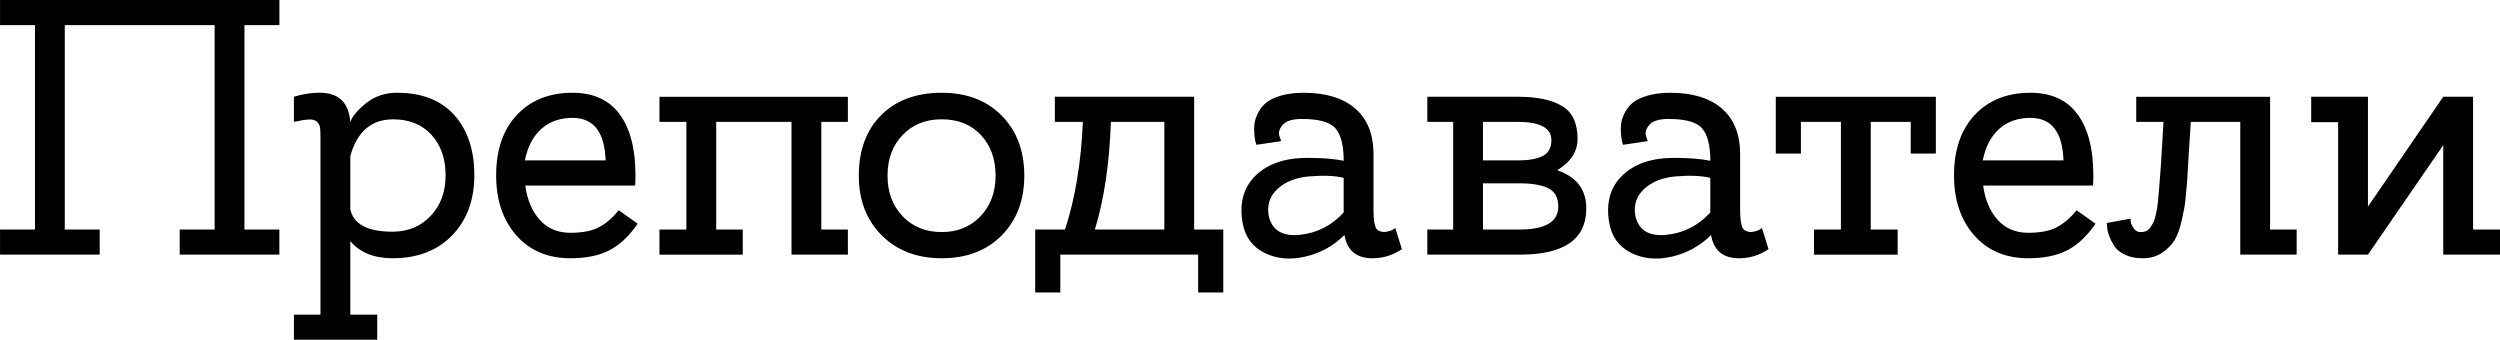
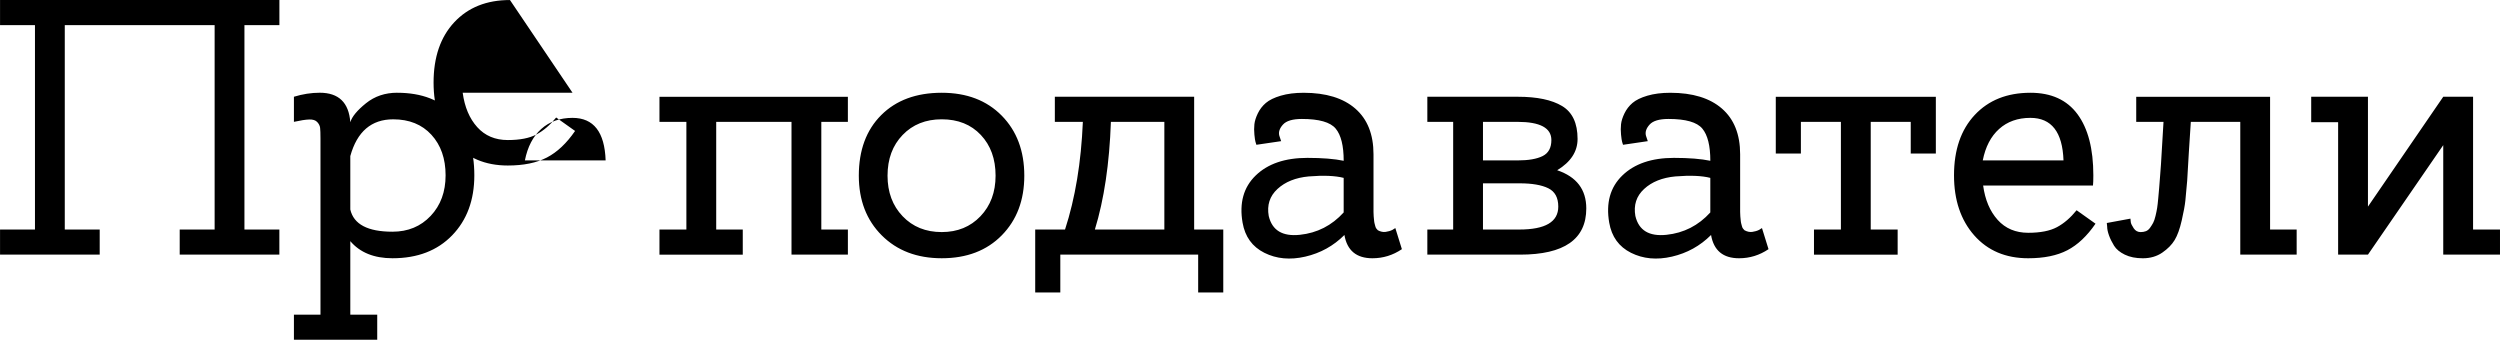
<svg xmlns="http://www.w3.org/2000/svg" xml:space="preserve" width="58.192mm" height="7.908mm" style="shape-rendering:geometricPrecision; text-rendering:geometricPrecision; image-rendering:optimizeQuality; fill-rule:evenodd; clip-rule:evenodd" viewBox="0 0 1652.08 224.51">
  <defs>
    <style type="text/css">  .fil0 {fill:black;fill-rule:nonzero}  </style>
  </defs>
  <g id="Слой_x0020_1">
-     <path class="fil0" d="M184.61 16.59l-23.08 0 0 135.09 23.08 0 0 16.59 -65.86 0 0 -16.59 23.08 0 0 -135.09 -99.03 0 0 135.09 23.08 0 0 16.59 -65.86 0 0 -16.59 23.08 0 0 -135.09 -23.08 0 0 -16.59 184.61 0 0 16.59zm77.88 44.71c16.35,0 28.93,4.93 37.74,14.78 8.82,9.86 13.22,23.12 13.22,39.78 0,16.34 -4.89,29.57 -14.66,39.66 -9.77,10.1 -22.91,15.14 -39.42,15.14 -12.18,0 -21.47,-3.77 -27.88,-11.3l0 48.56 17.79 0 0 16.59 -55.05 0 0 -16.59 17.55 0 0 -116.34c0,-3.36 -0.08,-5.73 -0.24,-7.09 -0.16,-1.36 -0.8,-2.65 -1.92,-3.85 -1.12,-1.2 -2.88,-1.76 -5.29,-1.68 -2.4,0.08 -5.77,0.6 -10.1,1.56l0 -16.59c5.77,-1.76 11.46,-2.65 17.07,-2.65 12.5,0 19.23,6.49 20.19,19.47 1.12,-3.69 4.57,-7.85 10.34,-12.5 5.77,-4.65 12.66,-6.97 20.67,-6.97zm-3.12 91.82c10.25,0 18.67,-3.49 25.24,-10.46 6.57,-6.97 9.85,-15.9 9.85,-26.8 0,-11.06 -3.13,-19.99 -9.37,-26.8 -6.25,-6.81 -14.66,-10.21 -25.24,-10.21 -14.42,0 -23.88,8.09 -28.36,24.28l0 35.33c2.25,9.77 11.54,14.66 27.88,14.66zm118.98 -91.82c13.78,0 24.16,4.73 31.13,14.18 6.97,9.45 10.46,22.91 10.46,40.38 0,3.04 -0.08,5.29 -0.24,6.73l-72.59 0c1.28,9.46 4.49,17.03 9.61,22.72 5.13,5.69 11.86,8.53 20.19,8.53 8.01,0 14.34,-1.24 18.99,-3.72 4.65,-2.48 8.97,-6.21 12.98,-11.18l12.5 8.89c-5.61,8.17 -11.82,14.02 -18.63,17.55 -6.81,3.53 -15.42,5.29 -25.84,5.29 -14.9,0 -26.8,-5.05 -35.7,-15.14 -8.89,-10.1 -13.34,-23.32 -13.34,-39.66 0,-16.83 4.57,-30.13 13.7,-39.9 9.14,-9.77 21.39,-14.66 36.78,-14.66zm0 16.59c-8.33,0 -15.22,2.44 -20.67,7.33 -5.45,4.89 -9.05,11.82 -10.82,20.79l53.36 0c-0.64,-18.75 -7.93,-28.12 -21.87,-28.12zm181.96 73.79l0 16.59 -37.26 0 0 -87.73 -49.76 0 0 71.15 17.55 0 0 16.59 -55.05 0 0 -16.59 17.79 0 0 -71.15 -17.79 0 0 -16.59 124.51 0 0 16.59 -17.55 0 0 71.15 17.55 0zm62.02 -90.38c16.51,0 29.73,5.05 39.66,15.14 9.94,10.1 14.9,23.32 14.9,39.66 0,16.19 -4.97,29.33 -14.9,39.42 -9.93,10.1 -23.16,15.14 -39.66,15.14 -16.34,0 -29.57,-5.05 -39.66,-15.14 -10.1,-10.1 -15.14,-23.24 -15.14,-39.42 0,-16.82 4.93,-30.16 14.78,-40.02 9.86,-9.85 23.2,-14.78 40.02,-14.78zm0 92.06c10.42,0 18.95,-3.49 25.6,-10.46 6.65,-6.97 9.98,-15.91 9.98,-26.8 0,-11.06 -3.25,-20.03 -9.74,-26.92 -6.49,-6.89 -15.1,-10.34 -25.84,-10.34 -10.58,0 -19.19,3.44 -25.84,10.34 -6.65,6.89 -9.98,15.86 -9.98,26.92 0,10.9 3.32,19.83 9.98,26.8 6.65,6.97 15.26,10.46 25.84,10.46zm166.82 -1.68l19.23 0 0 41.58 -16.59 0 0 -25 -91.1 0 0 25 -16.59 0 0 -41.58 19.71 0c6.73,-20.67 10.66,-44.39 11.78,-71.15l-18.51 0 0 -16.59 92.06 0 0 87.73zm-65.62 0l45.91 0 0 -71.15 -34.85 0 -0.48 0c-0.96,27.56 -4.49,51.28 -10.58,71.15zm198.55 -0.96l4.33 13.94c-5.93,4.01 -12.42,6.01 -19.47,6.01 -10.58,0 -16.74,-5.13 -18.51,-15.38 -7.21,7.21 -15.82,11.98 -25.84,14.3 -10.02,2.32 -19.03,1.48 -27.04,-2.52 -8.01,-4.01 -12.82,-10.66 -14.42,-19.95 -2.24,-12.98 0.64,-23.36 8.65,-31.13 8.01,-7.77 19.39,-11.66 34.13,-11.66 9.93,0 17.95,0.64 24.04,1.92 0,-9.94 -1.76,-17.03 -5.29,-21.27 -3.53,-4.25 -10.98,-6.37 -22.35,-6.37 -6.09,0 -10.26,1.24 -12.5,3.73 -2.24,2.48 -3.04,4.93 -2.4,7.33l1.2 3.61 -16.35 2.4c-0.16,-0.48 -0.36,-1.12 -0.6,-1.92 -0.24,-0.8 -0.48,-2.4 -0.72,-4.81 -0.24,-2.4 -0.24,-4.69 0,-6.85 0.24,-2.16 1,-4.57 2.28,-7.21 1.28,-2.64 3.04,-4.93 5.29,-6.85 2.24,-1.92 5.53,-3.53 9.85,-4.81 4.33,-1.28 9.37,-1.92 15.14,-1.92 14.74,0 26.12,3.49 34.13,10.46 8.01,6.97 12.02,17.03 12.02,30.17l0 29.09c0,0.64 0,1.64 0,3 0,1.36 0,2.4 0,3.13 0,0.72 0,1.68 0,2.88 0,1.2 0.04,2.16 0.12,2.88 0.08,0.72 0.16,1.56 0.24,2.52 0.08,0.96 0.2,1.72 0.36,2.28 0.16,0.56 0.32,1.16 0.48,1.8 0.16,0.64 0.4,1.16 0.72,1.56 0.32,0.4 0.64,0.76 0.96,1.08 1.76,0.96 3.49,1.32 5.17,1.08 1.68,-0.24 3.17,-0.68 4.45,-1.32l1.92 -1.2zm-83.65 -7.93c2.24,9.46 9.09,13.58 20.55,12.38 11.46,-1.2 21.11,-6.13 28.96,-14.78l0 -22.84c-5.61,-1.44 -13.3,-1.76 -23.08,-0.96 -8.65,0.8 -15.54,3.56 -20.67,8.29 -5.13,4.73 -7.05,10.69 -5.77,17.91zm190.61 -30.29c12.82,4.33 19.23,12.74 19.23,25.24 0,20.35 -14.58,30.53 -43.75,30.53l-61.29 0 0 -16.59 17.07 0 0 -71.15 -17.07 0 0 -16.59 59.85 0c12.66,0 22.4,2.04 29.21,6.13 6.81,4.09 10.22,11.34 10.22,21.75 0,8.33 -4.49,15.22 -13.46,20.67zm-26.2 -31.97l-22.84 0 0 25.48 22.84 0c7.21,0 12.74,-0.96 16.59,-2.88 3.84,-1.92 5.77,-5.45 5.77,-10.58 0,-8.01 -7.45,-12.02 -22.35,-12.02zm1.2 71.15c17.15,0 25.72,-5.05 25.72,-15.14 0,-5.93 -2.2,-9.98 -6.61,-12.14 -4.41,-2.16 -10.7,-3.25 -18.87,-3.25l-24.28 0 0 30.53 24.04 0zm160.33 -0.96l4.33 13.94c-5.93,4.01 -12.42,6.01 -19.47,6.01 -10.58,0 -16.74,-5.13 -18.51,-15.38 -7.21,7.21 -15.82,11.98 -25.84,14.3 -10.02,2.32 -19.03,1.48 -27.04,-2.52 -8.01,-4.01 -12.82,-10.66 -14.42,-19.95 -2.24,-12.98 0.64,-23.36 8.65,-31.13 8.01,-7.77 19.39,-11.66 34.13,-11.66 9.93,0 17.95,0.64 24.04,1.92 0,-9.94 -1.76,-17.03 -5.29,-21.27 -3.53,-4.25 -10.98,-6.37 -22.35,-6.37 -6.09,0 -10.26,1.24 -12.5,3.73 -2.24,2.48 -3.04,4.93 -2.4,7.33l1.2 3.61 -16.35 2.4c-0.16,-0.48 -0.36,-1.12 -0.6,-1.92 -0.24,-0.8 -0.48,-2.4 -0.72,-4.81 -0.24,-2.4 -0.24,-4.69 0,-6.85 0.24,-2.16 1,-4.57 2.28,-7.21 1.28,-2.64 3.04,-4.93 5.29,-6.85 2.24,-1.92 5.53,-3.53 9.85,-4.81 4.33,-1.28 9.37,-1.92 15.14,-1.92 14.74,0 26.12,3.49 34.13,10.46 8.01,6.97 12.02,17.03 12.02,30.17l0 29.09c0,0.64 0,1.64 0,3 0,1.36 0,2.4 0,3.13 0,0.72 0,1.68 0,2.88 0,1.2 0.04,2.16 0.12,2.88 0.08,0.72 0.16,1.56 0.24,2.52 0.08,0.96 0.2,1.72 0.36,2.28 0.16,0.56 0.32,1.16 0.48,1.8 0.16,0.64 0.4,1.16 0.72,1.56 0.32,0.4 0.64,0.76 0.96,1.08 1.76,0.96 3.49,1.32 5.17,1.08 1.68,-0.24 3.17,-0.68 4.45,-1.32l1.92 -1.2zm-83.65 -7.93c2.24,9.46 9.09,13.58 20.55,12.38 11.46,-1.2 21.11,-6.13 28.96,-14.78l0 -22.84c-5.61,-1.44 -13.3,-1.76 -23.08,-0.96 -8.65,0.8 -15.54,3.56 -20.67,8.29 -5.13,4.73 -7.05,10.69 -5.77,17.91zm92.78 -78.84l105.77 0 0 37.5 -16.59 0 0 -20.91 -26.44 0 0 71.15 17.79 0 0 16.59 -55.29 0 0 -16.59 17.79 0 0 -71.15 -26.44 0 0 20.91 -16.59 0 0 -37.5zm168.26 -2.65c13.78,0 24.16,4.73 31.13,14.18 6.97,9.45 10.46,22.91 10.46,40.38 0,3.04 -0.08,5.29 -0.24,6.73l-72.59 0c1.28,9.46 4.49,17.03 9.61,22.72 5.13,5.69 11.86,8.53 20.19,8.53 8.01,0 14.34,-1.24 18.99,-3.72 4.65,-2.48 8.97,-6.21 12.98,-11.18l12.5 8.89c-5.61,8.17 -11.82,14.02 -18.63,17.55 -6.81,3.53 -15.42,5.29 -25.84,5.29 -14.9,0 -26.8,-5.05 -35.7,-15.14 -8.89,-10.1 -13.34,-23.32 -13.34,-39.66 0,-16.83 4.57,-30.13 13.7,-39.9 9.14,-9.77 21.39,-14.66 36.78,-14.66zm0 16.59c-8.33,0 -15.22,2.44 -20.67,7.33 -5.45,4.89 -9.05,11.82 -10.82,20.79l53.36 0c-0.64,-18.75 -7.93,-28.12 -21.87,-28.12zm158.4 73.79l17.55 0 0 16.59 -37.26 0 0 -87.73 -32.69 0c-0.96,14.42 -1.76,27.4 -2.4,38.94 -0.48,5.61 -0.88,9.97 -1.2,13.1 -0.32,3.13 -1.12,7.49 -2.4,13.1 -1.28,5.61 -2.84,9.94 -4.69,12.98 -1.84,3.05 -4.57,5.81 -8.17,8.29 -3.61,2.48 -7.89,3.73 -12.86,3.73 -4.65,0 -8.61,-0.8 -11.9,-2.4 -3.28,-1.6 -5.65,-3.57 -7.09,-5.89 -1.44,-2.33 -2.56,-4.61 -3.36,-6.85 -0.8,-2.25 -1.2,-4.17 -1.2,-5.77l-0.24 -2.4 15.62 -2.88c0,0.64 0.08,1.44 0.24,2.4 0.16,0.96 0.8,2.28 1.92,3.97 1.12,1.68 2.65,2.52 4.57,2.52 1.28,0 2.44,-0.2 3.49,-0.6 1.04,-0.4 1.96,-1.16 2.76,-2.28 0.8,-1.12 1.48,-2.2 2.04,-3.25 0.56,-1.04 1.08,-2.56 1.56,-4.57 0.48,-2 0.84,-3.76 1.08,-5.29 0.24,-1.52 0.48,-3.65 0.72,-6.37 0.24,-2.73 0.44,-4.97 0.6,-6.73 0.16,-1.76 0.36,-4.33 0.6,-7.69 0.24,-3.37 0.44,-6.01 0.6,-7.93 0.16,-2.88 0.72,-12.26 1.68,-28.12l-18.03 0 0 -16.59 88.46 0 0 87.73zm151.92 0l0 16.59 -37.5 0 0 -72.35 -49.76 72.35 -19.71 0 0 -87.5 -17.79 0 0 -16.82 37.5 0 0 72.59 49.76 -72.59 19.71 0 0 87.73 17.79 0z" />
+     <path class="fil0" d="M184.61 16.59l-23.08 0 0 135.09 23.08 0 0 16.59 -65.86 0 0 -16.59 23.08 0 0 -135.09 -99.03 0 0 135.09 23.08 0 0 16.59 -65.86 0 0 -16.59 23.08 0 0 -135.09 -23.08 0 0 -16.59 184.61 0 0 16.59zm77.88 44.71c16.35,0 28.93,4.93 37.74,14.78 8.82,9.86 13.22,23.12 13.22,39.78 0,16.34 -4.89,29.57 -14.66,39.66 -9.77,10.1 -22.91,15.14 -39.42,15.14 -12.18,0 -21.47,-3.77 -27.88,-11.3l0 48.56 17.79 0 0 16.59 -55.05 0 0 -16.59 17.55 0 0 -116.34c0,-3.36 -0.08,-5.73 -0.24,-7.09 -0.16,-1.36 -0.8,-2.65 -1.92,-3.85 -1.12,-1.2 -2.88,-1.76 -5.29,-1.68 -2.4,0.08 -5.77,0.6 -10.1,1.56l0 -16.59c5.77,-1.76 11.46,-2.65 17.07,-2.65 12.5,0 19.23,6.49 20.19,19.47 1.12,-3.69 4.57,-7.85 10.34,-12.5 5.77,-4.65 12.66,-6.97 20.67,-6.97zm-3.12 91.82c10.25,0 18.67,-3.49 25.24,-10.46 6.57,-6.97 9.85,-15.9 9.85,-26.8 0,-11.06 -3.13,-19.99 -9.37,-26.8 -6.25,-6.81 -14.66,-10.21 -25.24,-10.21 -14.42,0 -23.88,8.09 -28.36,24.28l0 35.33c2.25,9.77 11.54,14.66 27.88,14.66zm118.98 -91.82l-72.59 0c1.28,9.46 4.49,17.03 9.61,22.72 5.13,5.69 11.86,8.53 20.19,8.53 8.01,0 14.34,-1.24 18.99,-3.72 4.65,-2.48 8.97,-6.21 12.98,-11.18l12.5 8.89c-5.61,8.17 -11.82,14.02 -18.63,17.55 -6.81,3.53 -15.42,5.29 -25.84,5.29 -14.9,0 -26.8,-5.05 -35.7,-15.14 -8.89,-10.1 -13.34,-23.32 -13.34,-39.66 0,-16.83 4.57,-30.13 13.7,-39.9 9.14,-9.77 21.39,-14.66 36.78,-14.66zm0 16.59c-8.33,0 -15.22,2.44 -20.67,7.33 -5.45,4.89 -9.05,11.82 -10.82,20.79l53.36 0c-0.64,-18.75 -7.93,-28.12 -21.87,-28.12zm181.96 73.79l0 16.59 -37.26 0 0 -87.73 -49.76 0 0 71.15 17.55 0 0 16.59 -55.05 0 0 -16.59 17.79 0 0 -71.15 -17.79 0 0 -16.59 124.51 0 0 16.59 -17.55 0 0 71.15 17.55 0zm62.02 -90.38c16.51,0 29.73,5.05 39.66,15.14 9.94,10.1 14.9,23.32 14.9,39.66 0,16.19 -4.97,29.33 -14.9,39.42 -9.93,10.1 -23.16,15.14 -39.66,15.14 -16.34,0 -29.57,-5.05 -39.66,-15.14 -10.1,-10.1 -15.14,-23.24 -15.14,-39.42 0,-16.82 4.93,-30.16 14.78,-40.02 9.86,-9.85 23.2,-14.78 40.02,-14.78zm0 92.06c10.42,0 18.95,-3.49 25.6,-10.46 6.65,-6.97 9.98,-15.91 9.98,-26.8 0,-11.06 -3.25,-20.03 -9.74,-26.92 -6.49,-6.89 -15.1,-10.34 -25.84,-10.34 -10.58,0 -19.19,3.44 -25.84,10.34 -6.65,6.89 -9.98,15.86 -9.98,26.92 0,10.9 3.32,19.83 9.98,26.8 6.65,6.97 15.26,10.46 25.84,10.46zm166.82 -1.68l19.23 0 0 41.58 -16.59 0 0 -25 -91.1 0 0 25 -16.59 0 0 -41.58 19.71 0c6.73,-20.67 10.66,-44.39 11.78,-71.15l-18.51 0 0 -16.59 92.06 0 0 87.73zm-65.62 0l45.91 0 0 -71.15 -34.85 0 -0.48 0c-0.96,27.56 -4.49,51.28 -10.58,71.15zm198.55 -0.96l4.33 13.94c-5.93,4.01 -12.42,6.01 -19.47,6.01 -10.58,0 -16.74,-5.13 -18.51,-15.38 -7.21,7.21 -15.82,11.98 -25.84,14.3 -10.02,2.32 -19.03,1.48 -27.04,-2.52 -8.01,-4.01 -12.82,-10.66 -14.42,-19.95 -2.24,-12.98 0.64,-23.36 8.65,-31.13 8.01,-7.77 19.39,-11.66 34.13,-11.66 9.93,0 17.95,0.64 24.04,1.92 0,-9.94 -1.76,-17.03 -5.29,-21.27 -3.53,-4.25 -10.98,-6.37 -22.35,-6.37 -6.09,0 -10.26,1.24 -12.5,3.73 -2.24,2.48 -3.04,4.93 -2.4,7.33l1.2 3.61 -16.35 2.4c-0.16,-0.48 -0.36,-1.12 -0.6,-1.92 -0.24,-0.8 -0.48,-2.4 -0.72,-4.81 -0.24,-2.4 -0.24,-4.69 0,-6.85 0.24,-2.16 1,-4.57 2.28,-7.21 1.28,-2.64 3.04,-4.93 5.29,-6.85 2.24,-1.92 5.53,-3.53 9.85,-4.81 4.33,-1.28 9.37,-1.92 15.14,-1.92 14.74,0 26.12,3.49 34.13,10.46 8.01,6.97 12.02,17.03 12.02,30.17l0 29.09c0,0.64 0,1.64 0,3 0,1.36 0,2.4 0,3.13 0,0.72 0,1.68 0,2.88 0,1.2 0.04,2.16 0.12,2.88 0.08,0.72 0.16,1.56 0.24,2.52 0.08,0.96 0.2,1.72 0.36,2.28 0.16,0.56 0.32,1.16 0.48,1.8 0.16,0.64 0.4,1.16 0.72,1.56 0.32,0.4 0.64,0.76 0.96,1.08 1.76,0.96 3.49,1.32 5.17,1.08 1.68,-0.24 3.17,-0.68 4.45,-1.32l1.92 -1.2zm-83.65 -7.93c2.24,9.46 9.09,13.58 20.55,12.38 11.46,-1.2 21.11,-6.13 28.96,-14.78l0 -22.84c-5.61,-1.44 -13.3,-1.76 -23.08,-0.96 -8.65,0.8 -15.54,3.56 -20.67,8.29 -5.13,4.73 -7.05,10.69 -5.77,17.91zm190.61 -30.29c12.82,4.33 19.23,12.74 19.23,25.24 0,20.35 -14.58,30.53 -43.75,30.53l-61.29 0 0 -16.59 17.07 0 0 -71.15 -17.07 0 0 -16.59 59.85 0c12.66,0 22.4,2.04 29.21,6.13 6.81,4.09 10.22,11.34 10.22,21.75 0,8.33 -4.49,15.22 -13.46,20.67zm-26.2 -31.97l-22.84 0 0 25.48 22.84 0c7.21,0 12.74,-0.96 16.59,-2.88 3.84,-1.92 5.77,-5.45 5.77,-10.58 0,-8.01 -7.45,-12.02 -22.35,-12.02zm1.2 71.15c17.15,0 25.72,-5.05 25.72,-15.14 0,-5.93 -2.2,-9.98 -6.61,-12.14 -4.41,-2.16 -10.7,-3.25 -18.87,-3.25l-24.28 0 0 30.53 24.04 0zm160.33 -0.96l4.33 13.94c-5.93,4.01 -12.42,6.01 -19.47,6.01 -10.58,0 -16.74,-5.13 -18.51,-15.38 -7.21,7.21 -15.82,11.98 -25.84,14.3 -10.02,2.32 -19.03,1.48 -27.04,-2.52 -8.01,-4.01 -12.82,-10.66 -14.42,-19.95 -2.24,-12.98 0.64,-23.36 8.65,-31.13 8.01,-7.77 19.39,-11.66 34.13,-11.66 9.93,0 17.95,0.64 24.04,1.92 0,-9.94 -1.76,-17.03 -5.29,-21.27 -3.53,-4.25 -10.98,-6.37 -22.35,-6.37 -6.09,0 -10.26,1.24 -12.5,3.73 -2.24,2.48 -3.04,4.93 -2.4,7.33l1.2 3.61 -16.35 2.4c-0.16,-0.48 -0.36,-1.12 -0.6,-1.92 -0.24,-0.8 -0.48,-2.4 -0.72,-4.81 -0.24,-2.4 -0.24,-4.69 0,-6.85 0.24,-2.16 1,-4.57 2.28,-7.21 1.28,-2.64 3.04,-4.93 5.29,-6.85 2.24,-1.92 5.53,-3.53 9.85,-4.81 4.33,-1.28 9.37,-1.92 15.14,-1.92 14.74,0 26.12,3.49 34.13,10.46 8.01,6.97 12.02,17.03 12.02,30.17l0 29.09c0,0.64 0,1.64 0,3 0,1.36 0,2.4 0,3.13 0,0.72 0,1.68 0,2.88 0,1.2 0.04,2.16 0.12,2.88 0.08,0.72 0.16,1.56 0.24,2.52 0.08,0.96 0.2,1.72 0.36,2.28 0.16,0.56 0.32,1.16 0.48,1.8 0.16,0.64 0.4,1.16 0.72,1.56 0.32,0.4 0.64,0.76 0.96,1.08 1.76,0.96 3.49,1.32 5.17,1.08 1.68,-0.24 3.17,-0.68 4.45,-1.32l1.92 -1.2zm-83.65 -7.93c2.24,9.46 9.09,13.58 20.55,12.38 11.46,-1.2 21.11,-6.13 28.96,-14.78l0 -22.84c-5.61,-1.44 -13.3,-1.76 -23.08,-0.96 -8.65,0.8 -15.54,3.56 -20.67,8.29 -5.13,4.73 -7.05,10.69 -5.77,17.91zm92.78 -78.84l105.77 0 0 37.5 -16.59 0 0 -20.91 -26.44 0 0 71.15 17.79 0 0 16.59 -55.29 0 0 -16.59 17.79 0 0 -71.15 -26.44 0 0 20.91 -16.59 0 0 -37.5zm168.26 -2.65c13.78,0 24.16,4.73 31.13,14.18 6.97,9.45 10.46,22.91 10.46,40.38 0,3.04 -0.08,5.29 -0.24,6.73l-72.59 0c1.28,9.46 4.49,17.03 9.61,22.72 5.13,5.69 11.86,8.53 20.19,8.53 8.01,0 14.34,-1.24 18.99,-3.72 4.65,-2.48 8.97,-6.21 12.98,-11.18l12.5 8.89c-5.61,8.17 -11.82,14.02 -18.63,17.55 -6.81,3.53 -15.42,5.29 -25.84,5.29 -14.9,0 -26.8,-5.05 -35.7,-15.14 -8.89,-10.1 -13.34,-23.32 -13.34,-39.66 0,-16.83 4.57,-30.13 13.7,-39.9 9.14,-9.77 21.39,-14.66 36.78,-14.66zm0 16.59c-8.33,0 -15.22,2.44 -20.67,7.33 -5.45,4.89 -9.05,11.82 -10.82,20.79l53.36 0c-0.64,-18.75 -7.93,-28.12 -21.87,-28.12zm158.4 73.79l17.55 0 0 16.59 -37.26 0 0 -87.73 -32.69 0c-0.96,14.42 -1.76,27.4 -2.4,38.94 -0.48,5.61 -0.88,9.97 -1.2,13.1 -0.32,3.13 -1.12,7.49 -2.4,13.1 -1.28,5.61 -2.84,9.94 -4.69,12.98 -1.84,3.05 -4.57,5.81 -8.17,8.29 -3.61,2.48 -7.89,3.73 -12.86,3.73 -4.65,0 -8.61,-0.8 -11.9,-2.4 -3.28,-1.6 -5.65,-3.57 -7.09,-5.89 -1.44,-2.33 -2.56,-4.61 -3.36,-6.85 -0.8,-2.25 -1.2,-4.17 -1.2,-5.77l-0.24 -2.4 15.62 -2.88c0,0.64 0.08,1.44 0.24,2.4 0.16,0.96 0.8,2.28 1.92,3.97 1.12,1.68 2.65,2.52 4.57,2.52 1.28,0 2.44,-0.2 3.49,-0.6 1.04,-0.4 1.96,-1.16 2.76,-2.28 0.8,-1.12 1.48,-2.2 2.04,-3.25 0.56,-1.04 1.08,-2.56 1.56,-4.57 0.48,-2 0.84,-3.76 1.08,-5.29 0.24,-1.52 0.48,-3.65 0.72,-6.37 0.24,-2.73 0.44,-4.97 0.6,-6.73 0.16,-1.76 0.36,-4.33 0.6,-7.69 0.24,-3.37 0.44,-6.01 0.6,-7.93 0.16,-2.88 0.72,-12.26 1.68,-28.12l-18.03 0 0 -16.59 88.46 0 0 87.73zm151.92 0l0 16.59 -37.5 0 0 -72.35 -49.76 72.35 -19.71 0 0 -87.5 -17.79 0 0 -16.82 37.5 0 0 72.59 49.76 -72.59 19.71 0 0 87.73 17.79 0z" />
  </g>
</svg>